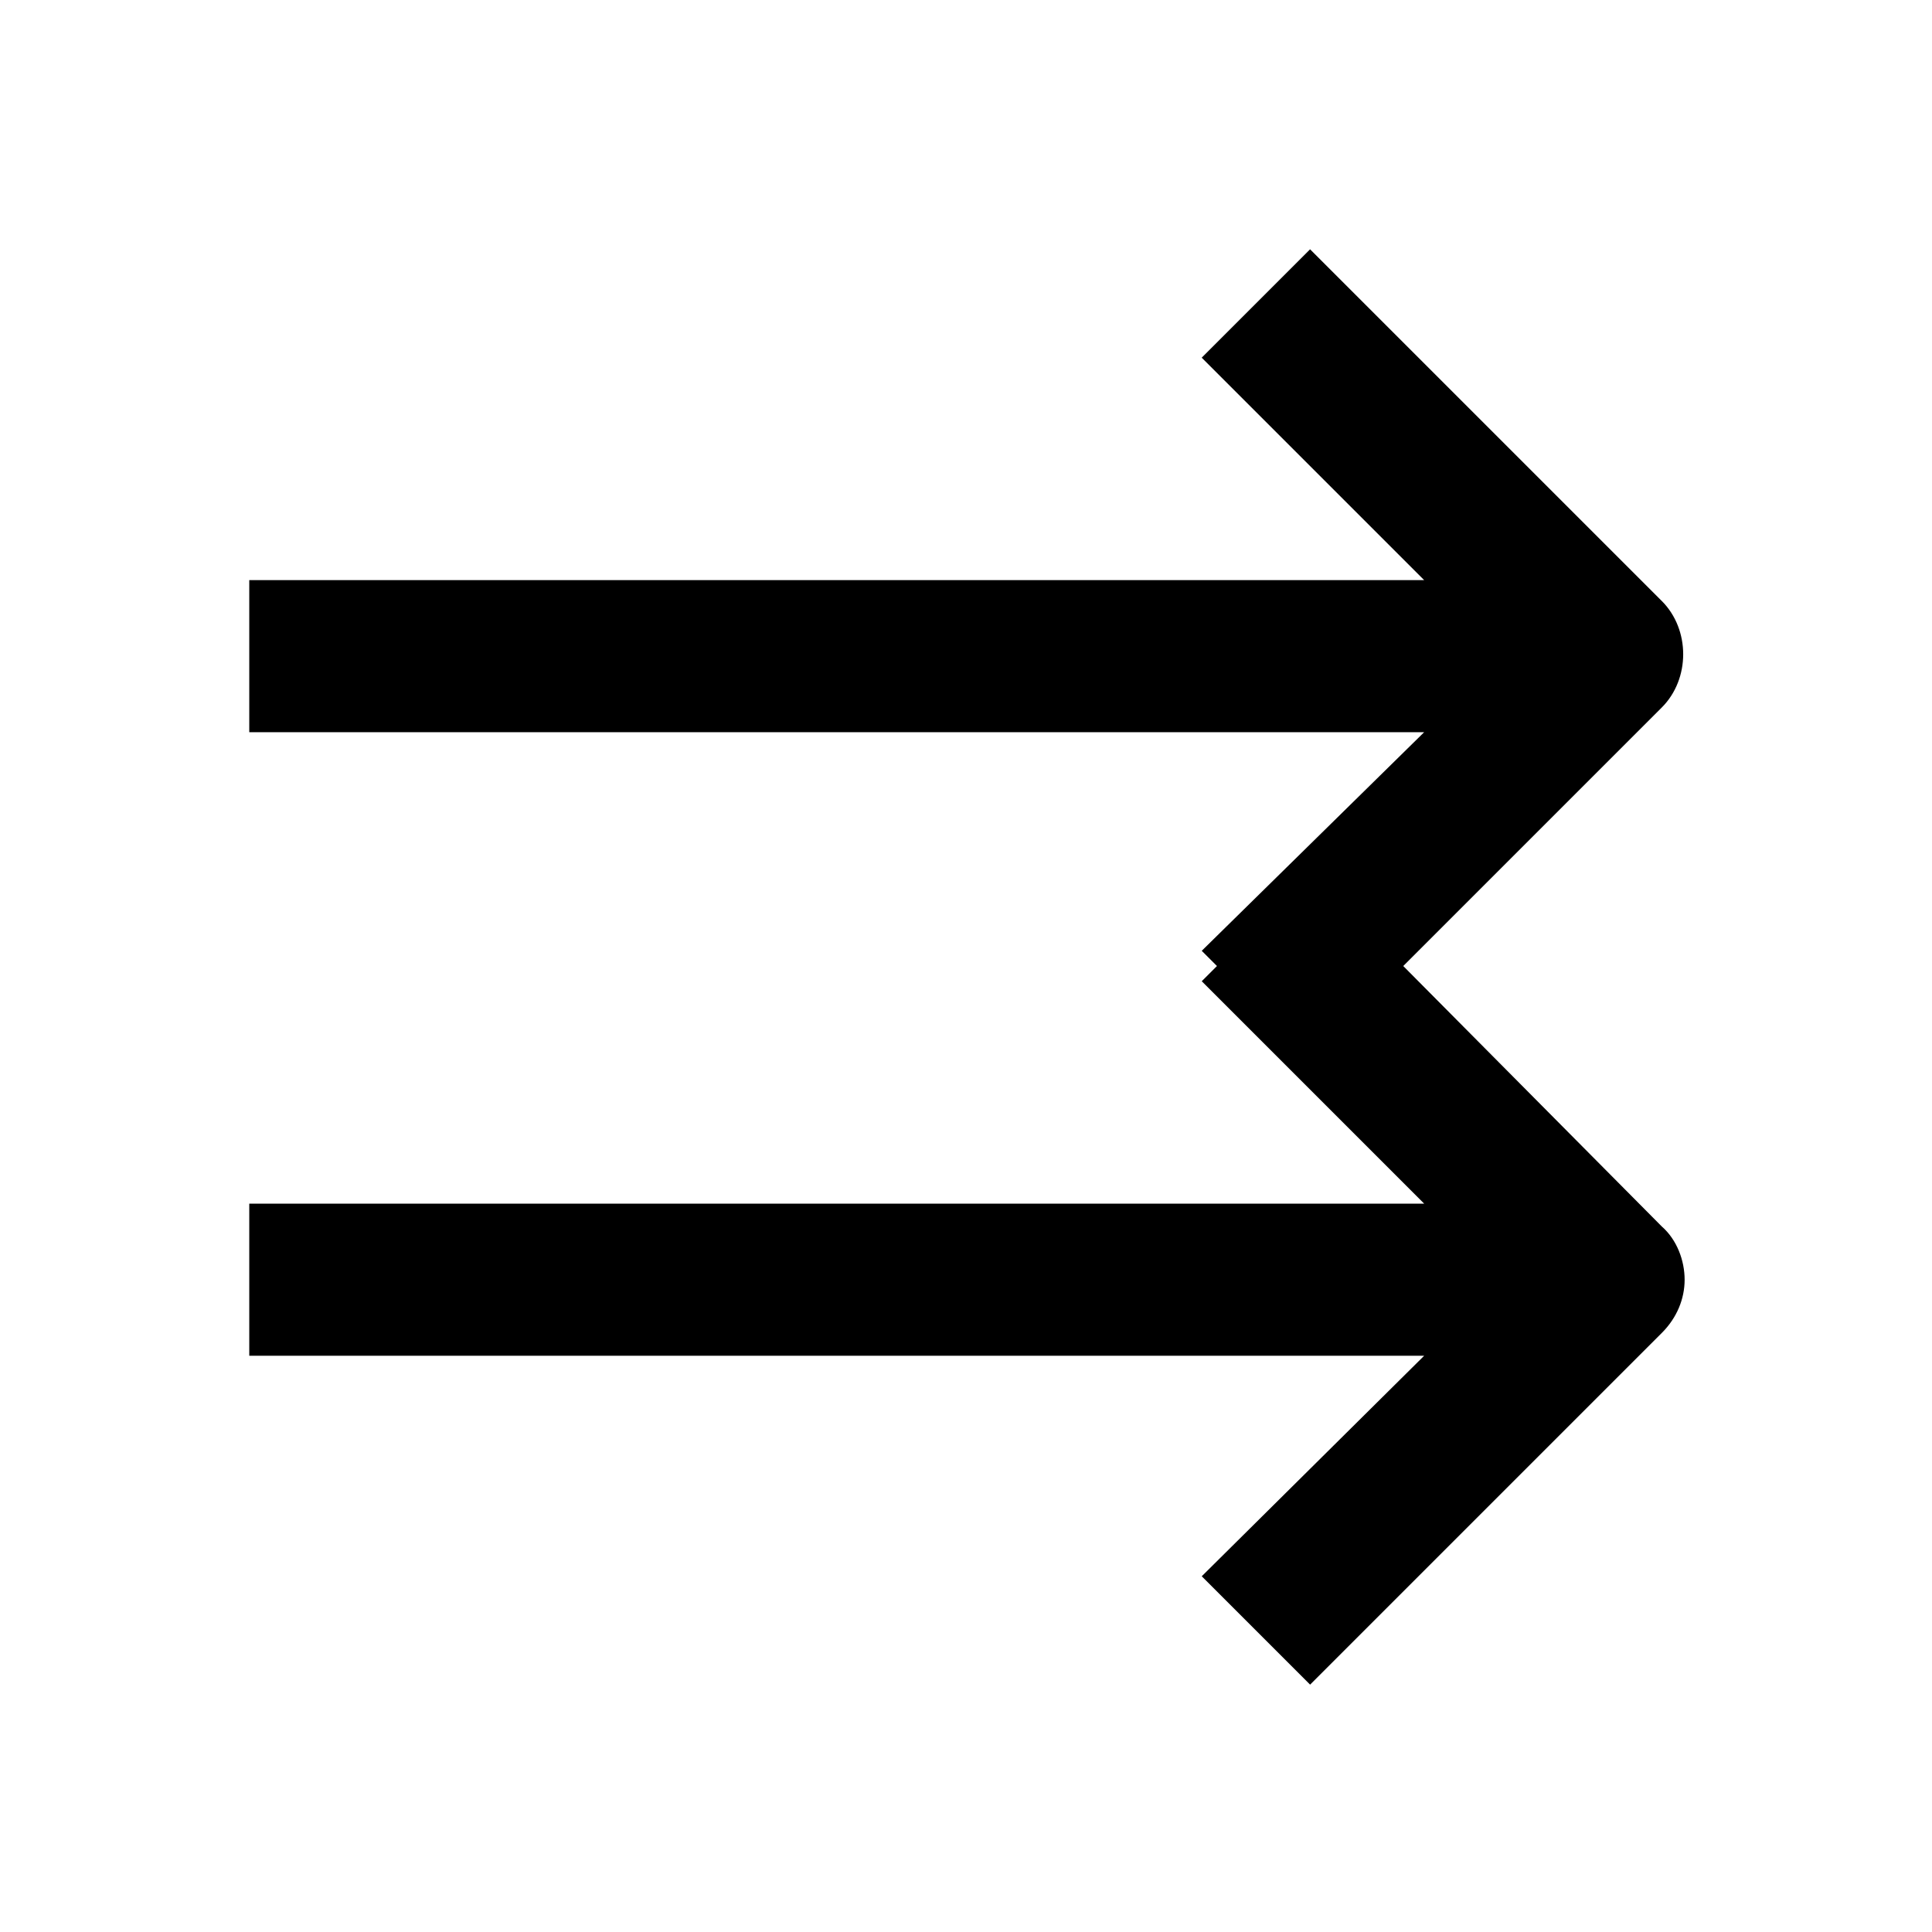
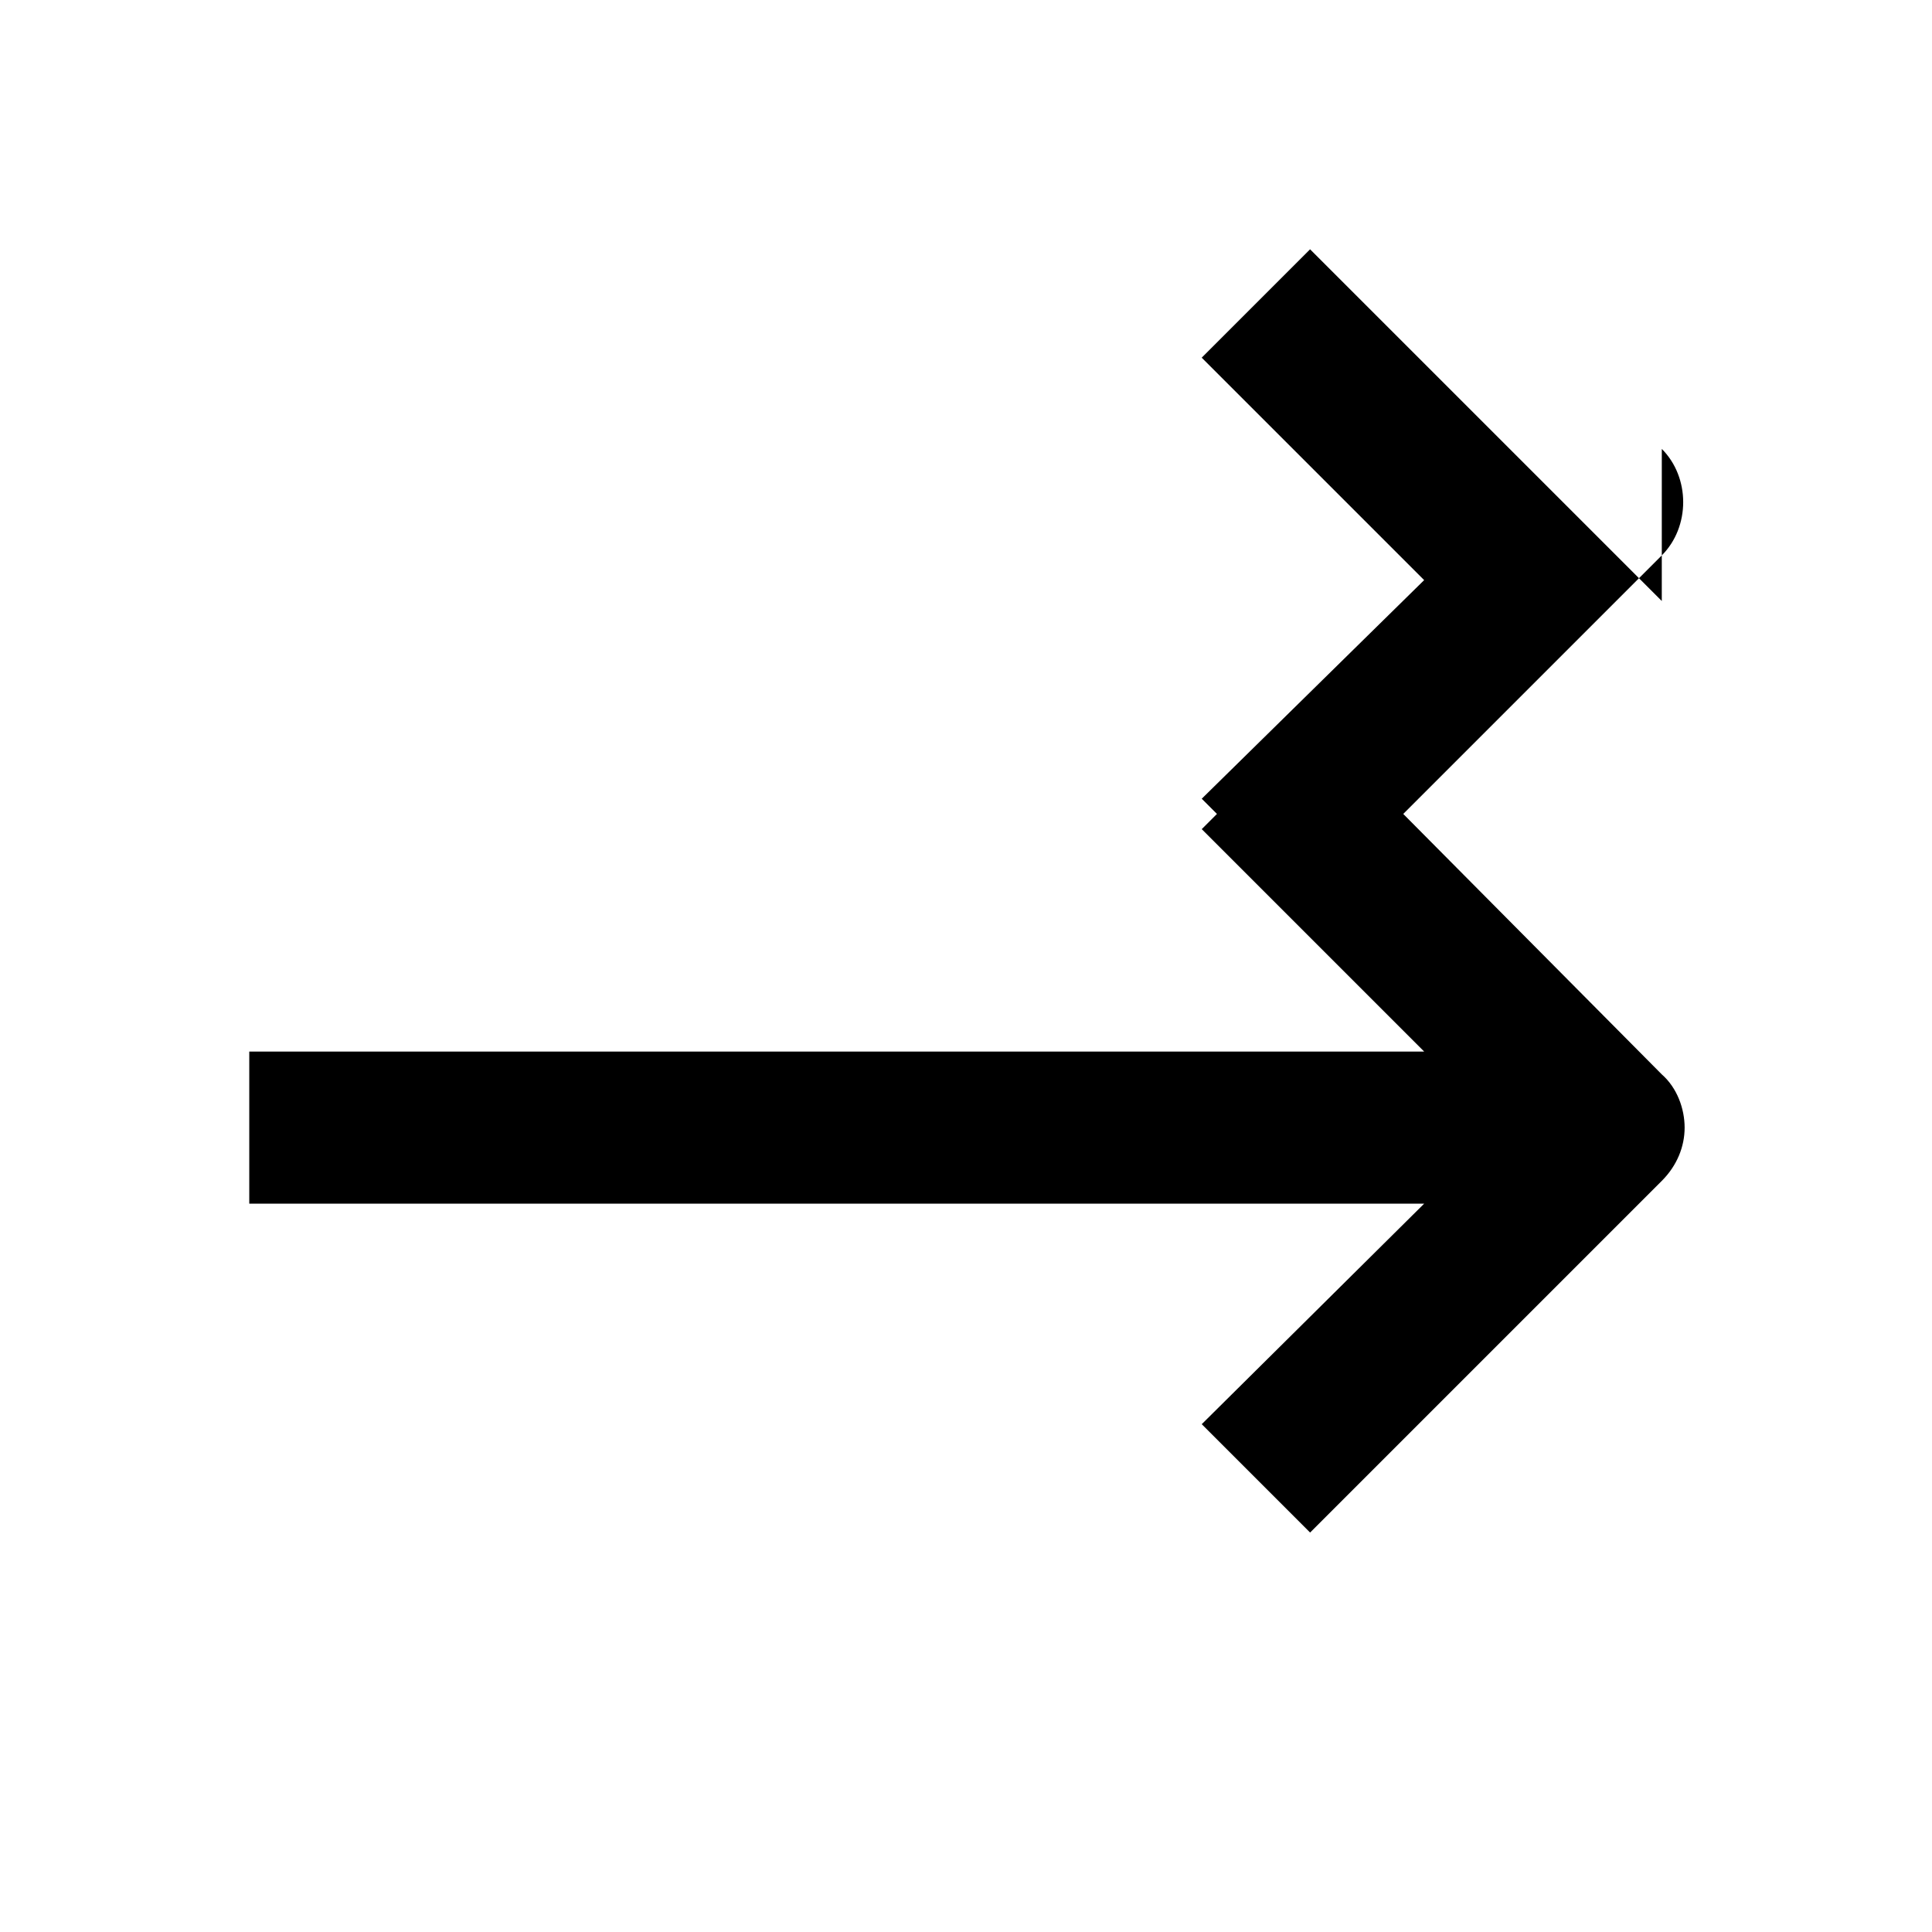
<svg xmlns="http://www.w3.org/2000/svg" fill="#000000" width="800px" height="800px" version="1.1" viewBox="144 144 512 512">
-   <path d="m584.39 303.27-93.207-93.203-28.719 28.719 58.945 58.945h-311.35v40.305h311.36l-58.945 57.938 4.031 4.031-4.031 4.031 58.945 58.945h-311.36v40.305h311.36l-58.945 58.441 28.719 28.719 93.203-93.203c4.031-4.031 6.047-9.07 6.047-14.105 0-5.039-2.016-10.578-6.047-14.105l-68.52-69.027 68.52-68.52c7.555-7.559 7.555-20.656 0-28.215z" />
+   <path d="m584.39 303.27-93.207-93.203-28.719 28.719 58.945 58.945h-311.35h311.36l-58.945 57.938 4.031 4.031-4.031 4.031 58.945 58.945h-311.36v40.305h311.36l-58.945 58.441 28.719 28.719 93.203-93.203c4.031-4.031 6.047-9.07 6.047-14.105 0-5.039-2.016-10.578-6.047-14.105l-68.52-69.027 68.52-68.52c7.555-7.559 7.555-20.656 0-28.215z" />
</svg>